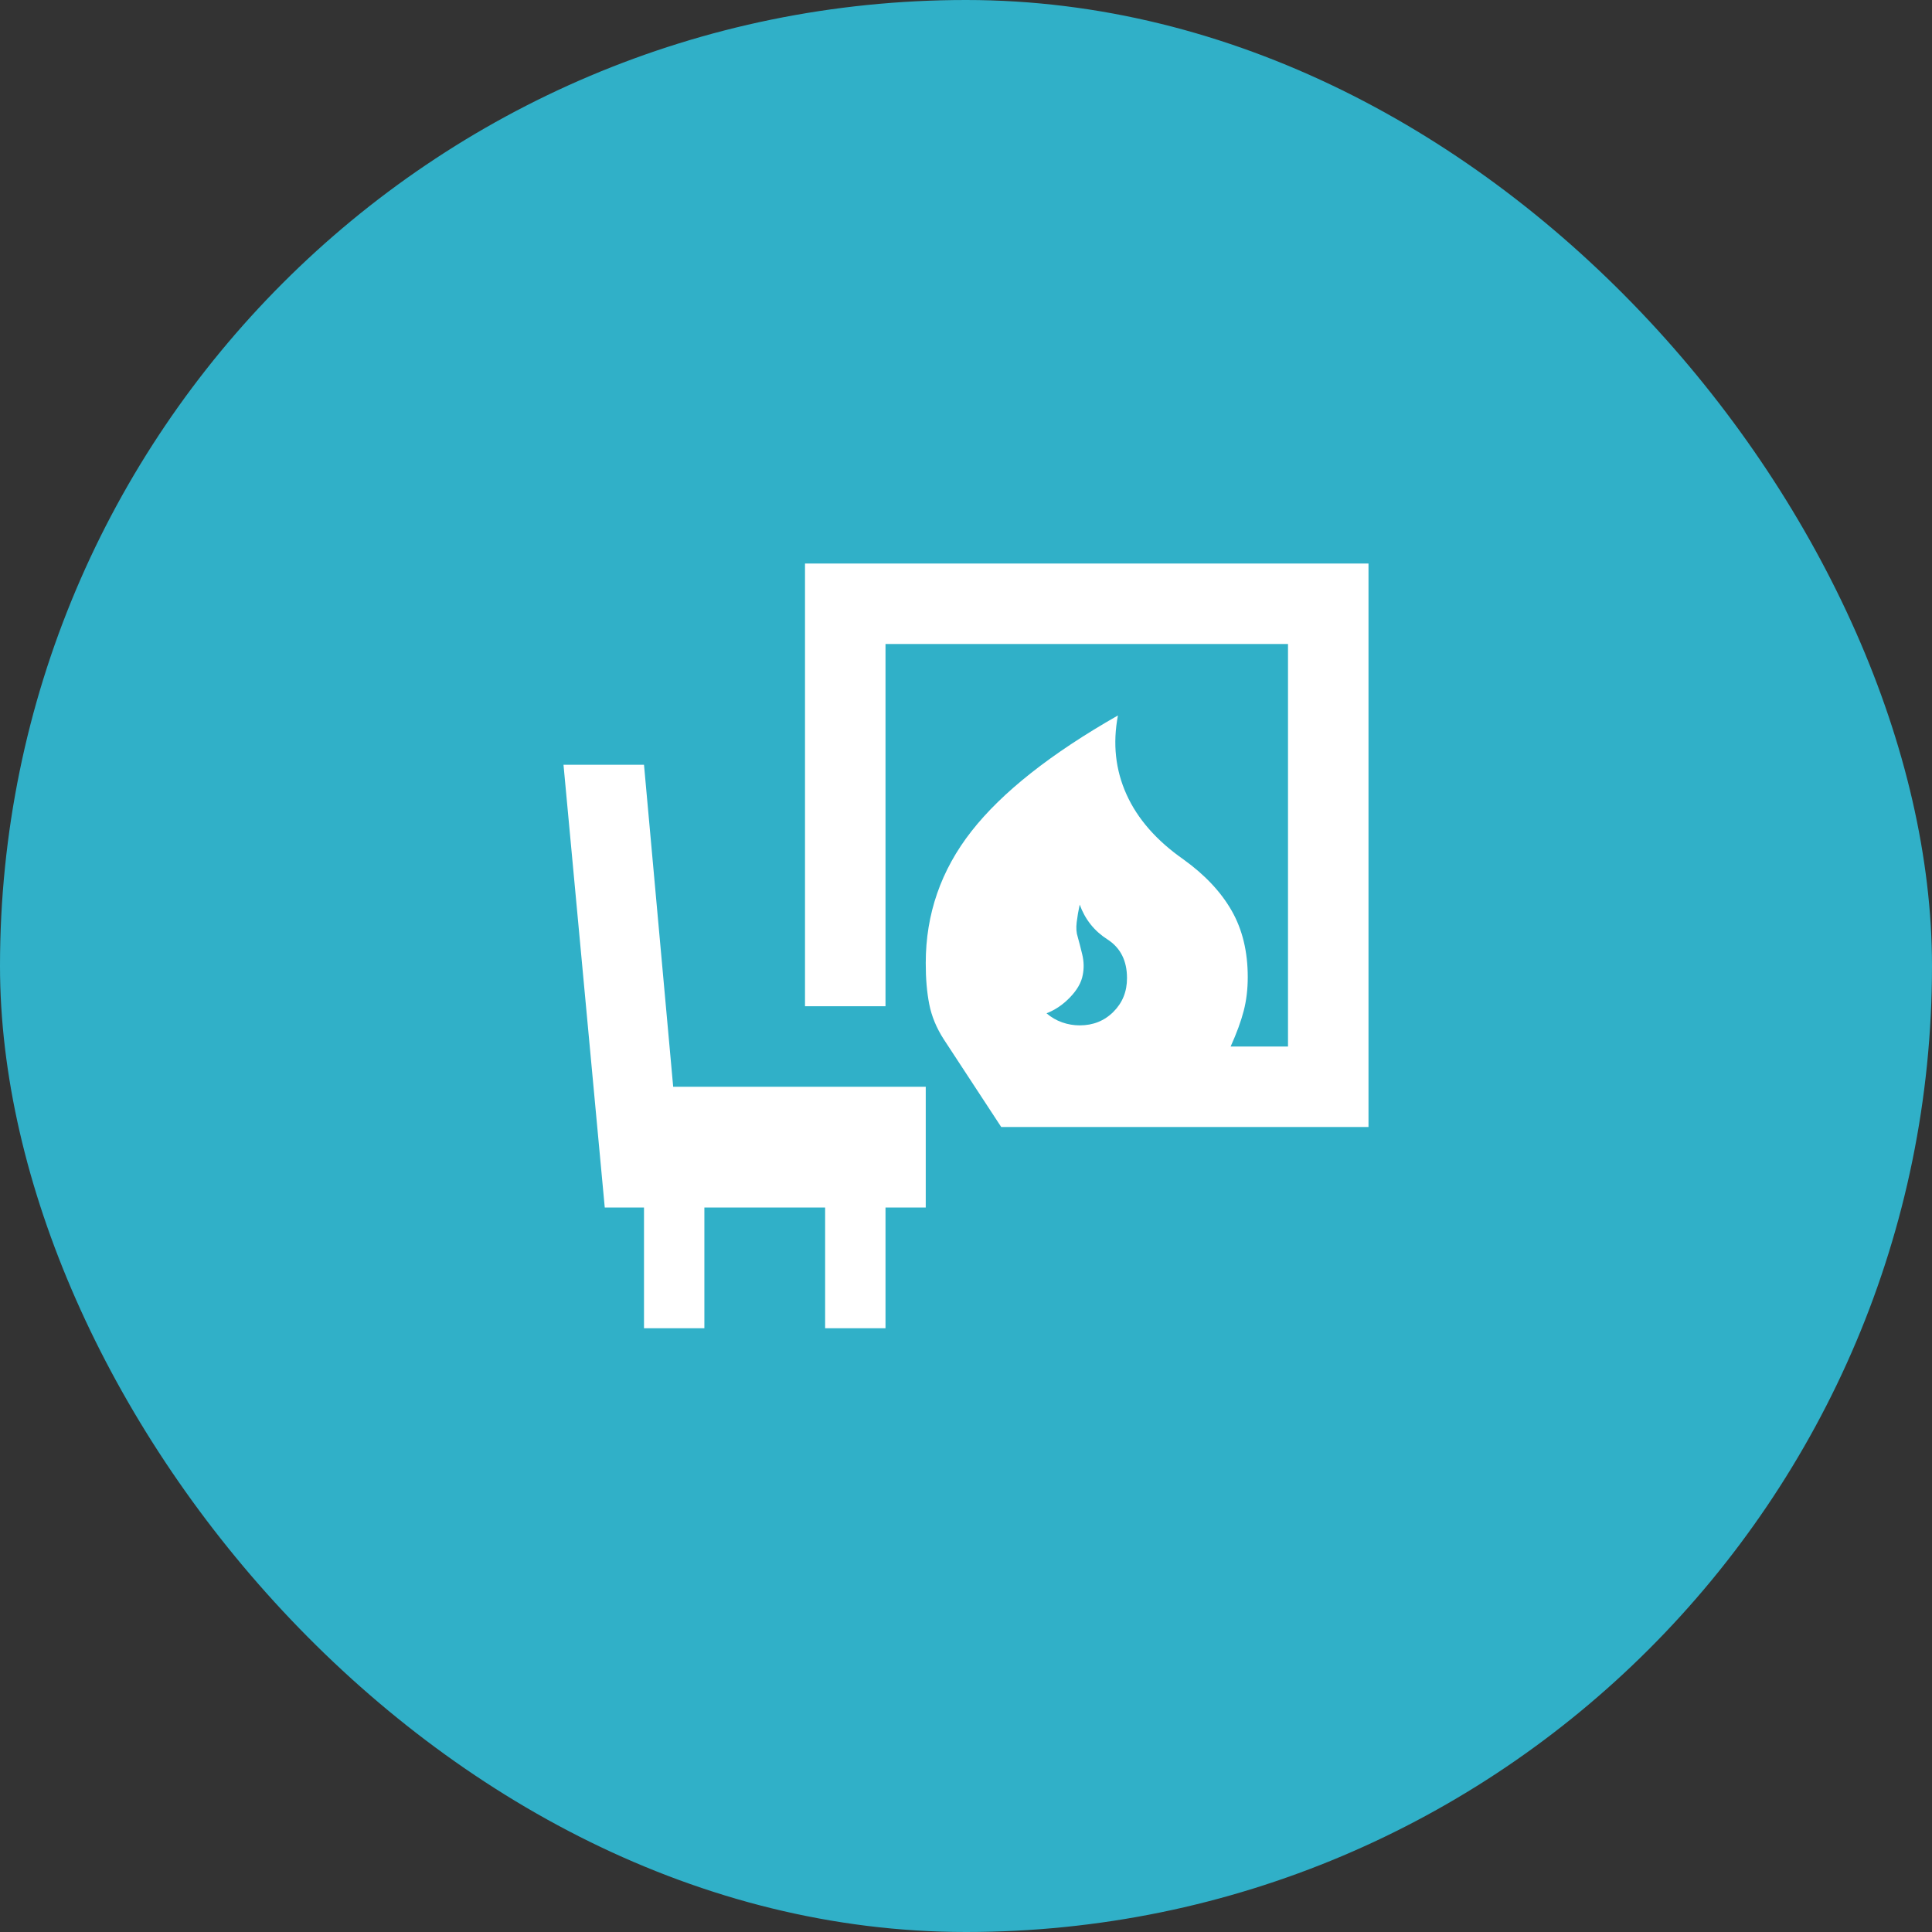
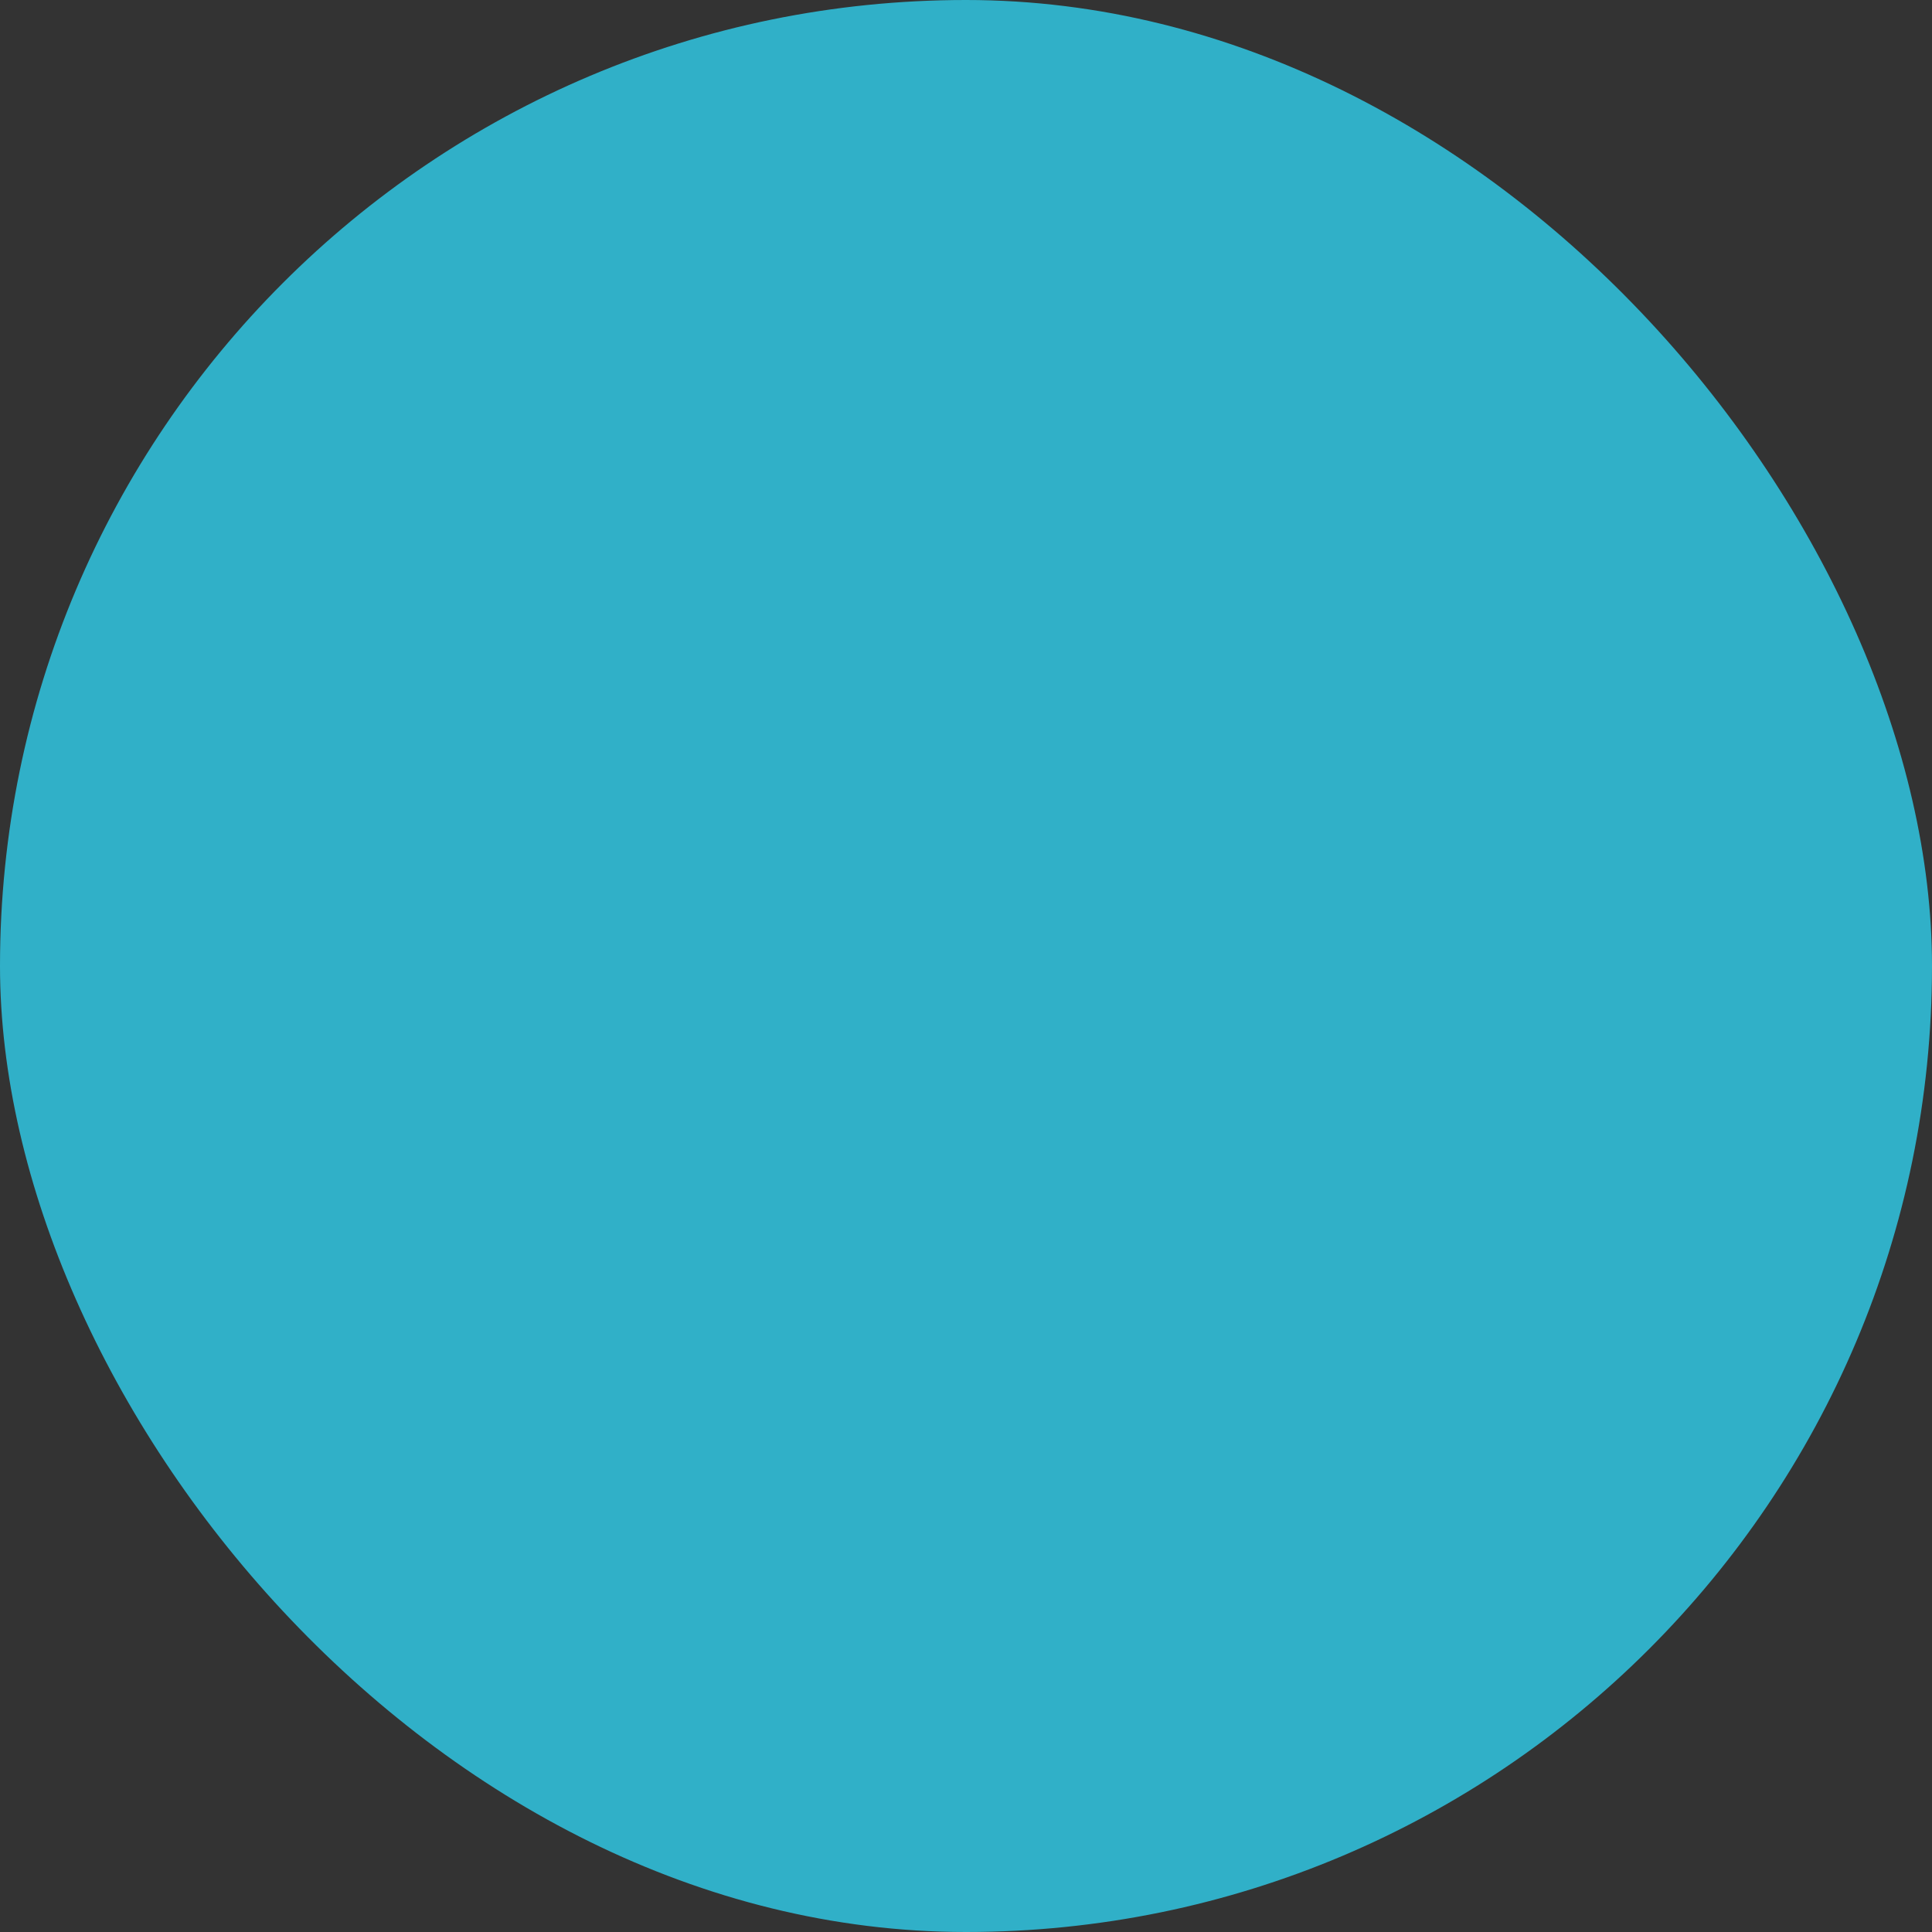
<svg xmlns="http://www.w3.org/2000/svg" width="48" height="48" viewBox="0 0 48 48" fill="none">
  <rect x="0" y="0" width="48" height="48" fill="#333333" stroke="none" />
  <rect width="48" height="48" rx="24" fill="#30B0C8" />
-   <path d="M26.825 25.475C27.158 25.475 27.438 25.363 27.663 25.138C27.888 24.913 28.001 24.634 28 24.3C28 23.867 27.837 23.546 27.512 23.338C27.187 23.13 26.958 22.842 26.825 22.475C26.792 22.625 26.767 22.771 26.75 22.913C26.733 23.055 26.742 23.176 26.775 23.275C26.808 23.392 26.846 23.538 26.888 23.713C26.93 23.888 26.934 24.059 26.9 24.225C26.867 24.408 26.763 24.592 26.588 24.775C26.413 24.958 26.217 25.092 26 25.175C26.117 25.275 26.246 25.35 26.388 25.4C26.53 25.45 26.676 25.475 26.825 25.475ZM24.875 28L23.45 25.825C23.267 25.542 23.146 25.25 23.087 24.95C23.028 24.65 22.999 24.308 23 23.925C23 22.708 23.379 21.617 24.137 20.65C24.895 19.683 26.108 18.725 27.775 17.775C27.642 18.475 27.713 19.129 27.988 19.738C28.263 20.347 28.734 20.884 29.4 21.35C29.933 21.733 30.333 22.158 30.6 22.625C30.867 23.092 31 23.642 31 24.275C31 24.575 30.967 24.854 30.9 25.113C30.833 25.372 30.725 25.667 30.575 26H32V16H22V25H20V14H34V28H24.875ZM16 33V30H15.025L14 19H16L16.725 27H23V30H22V33H20.5V30H17.5V33H16Z" fill="white" />
</svg>